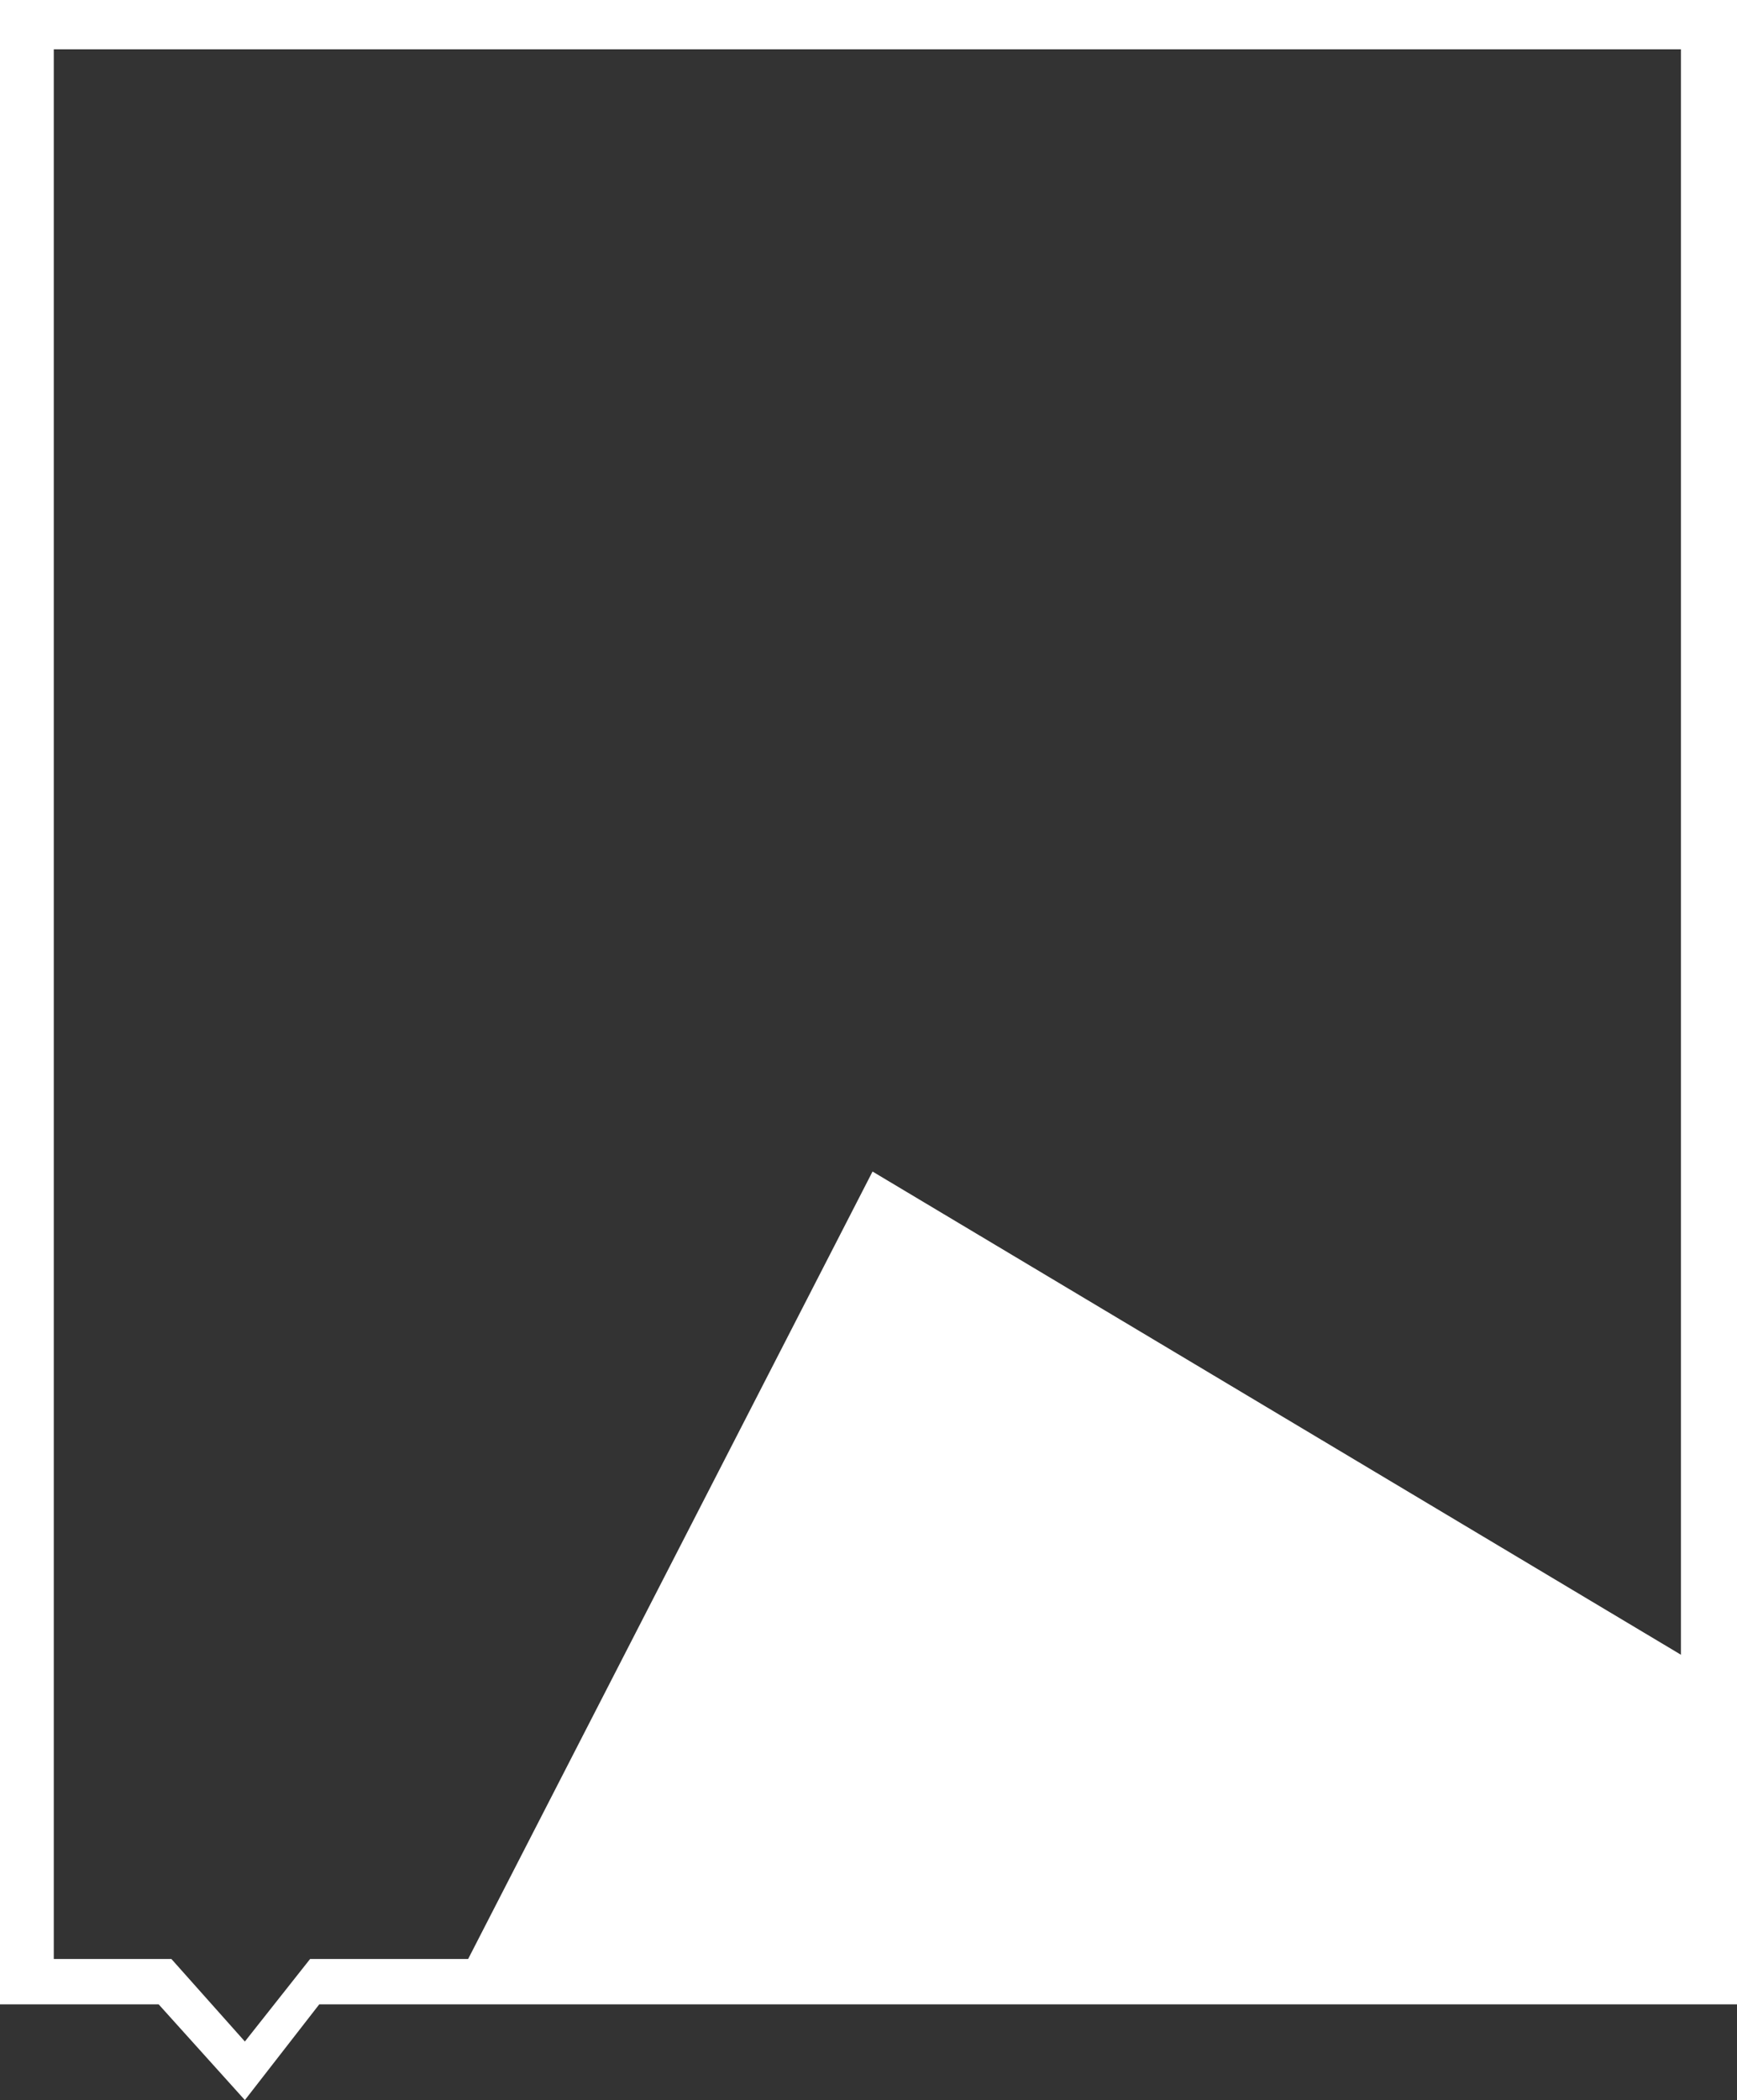
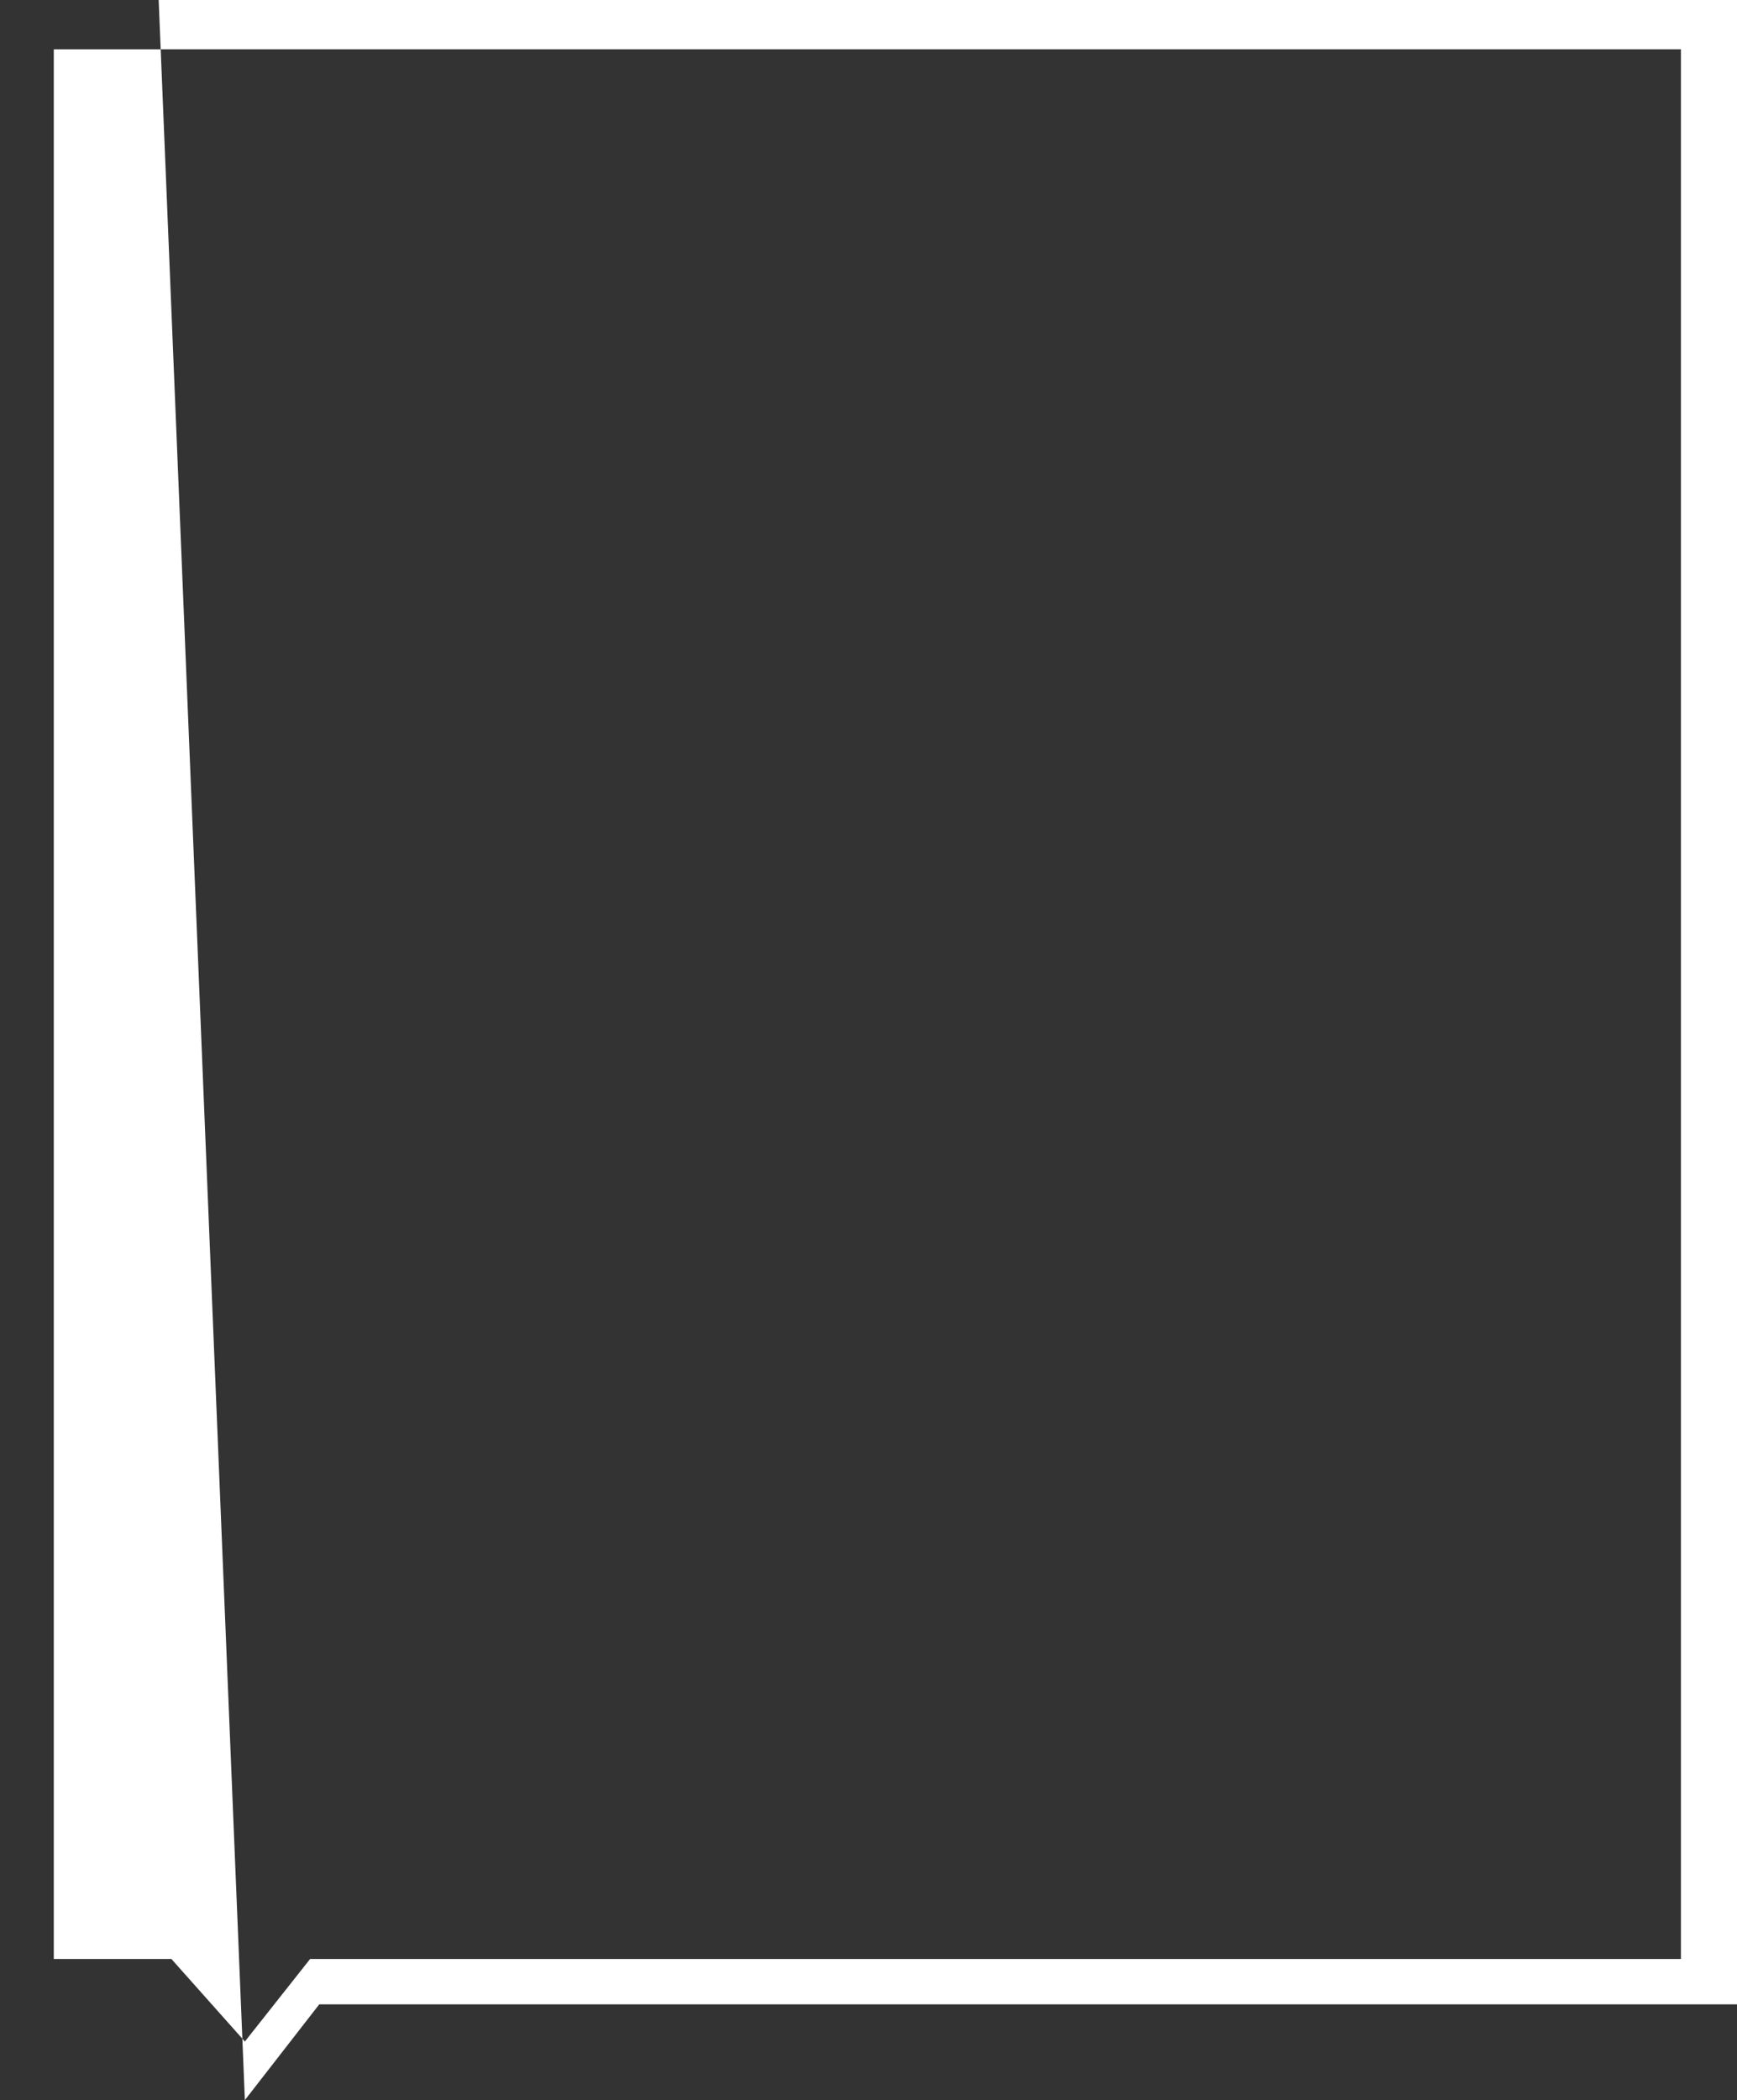
<svg xmlns="http://www.w3.org/2000/svg" width="758" height="916" viewBox="0 0 758 916" fill="none">
  <rect x="0" y="0" width="758" height="916" fill="#333333" stroke="none" />
-   <path d="M733.532 21.5V637.065V854.466H135.321L106.859 890.457L74.803 854.466H69.241H23.469V637.065V21.5H392H733.532ZM758 0H0V874.25H69.239L106.859 916L139.316 874.25H758V0Z" fill="white" />
-   <path fill-rule="evenodd" clip-rule="evenodd" d="M380.764 511L758.001 736.372V855.022H204L380.764 511Z" fill="white" />
+   <path d="M733.532 21.5V637.065V854.466H135.321L106.859 890.457L74.803 854.466H69.241H23.469V637.065V21.5H392H733.532ZM758 0H0H69.239L106.859 916L139.316 874.25H758V0Z" fill="white" />
</svg>